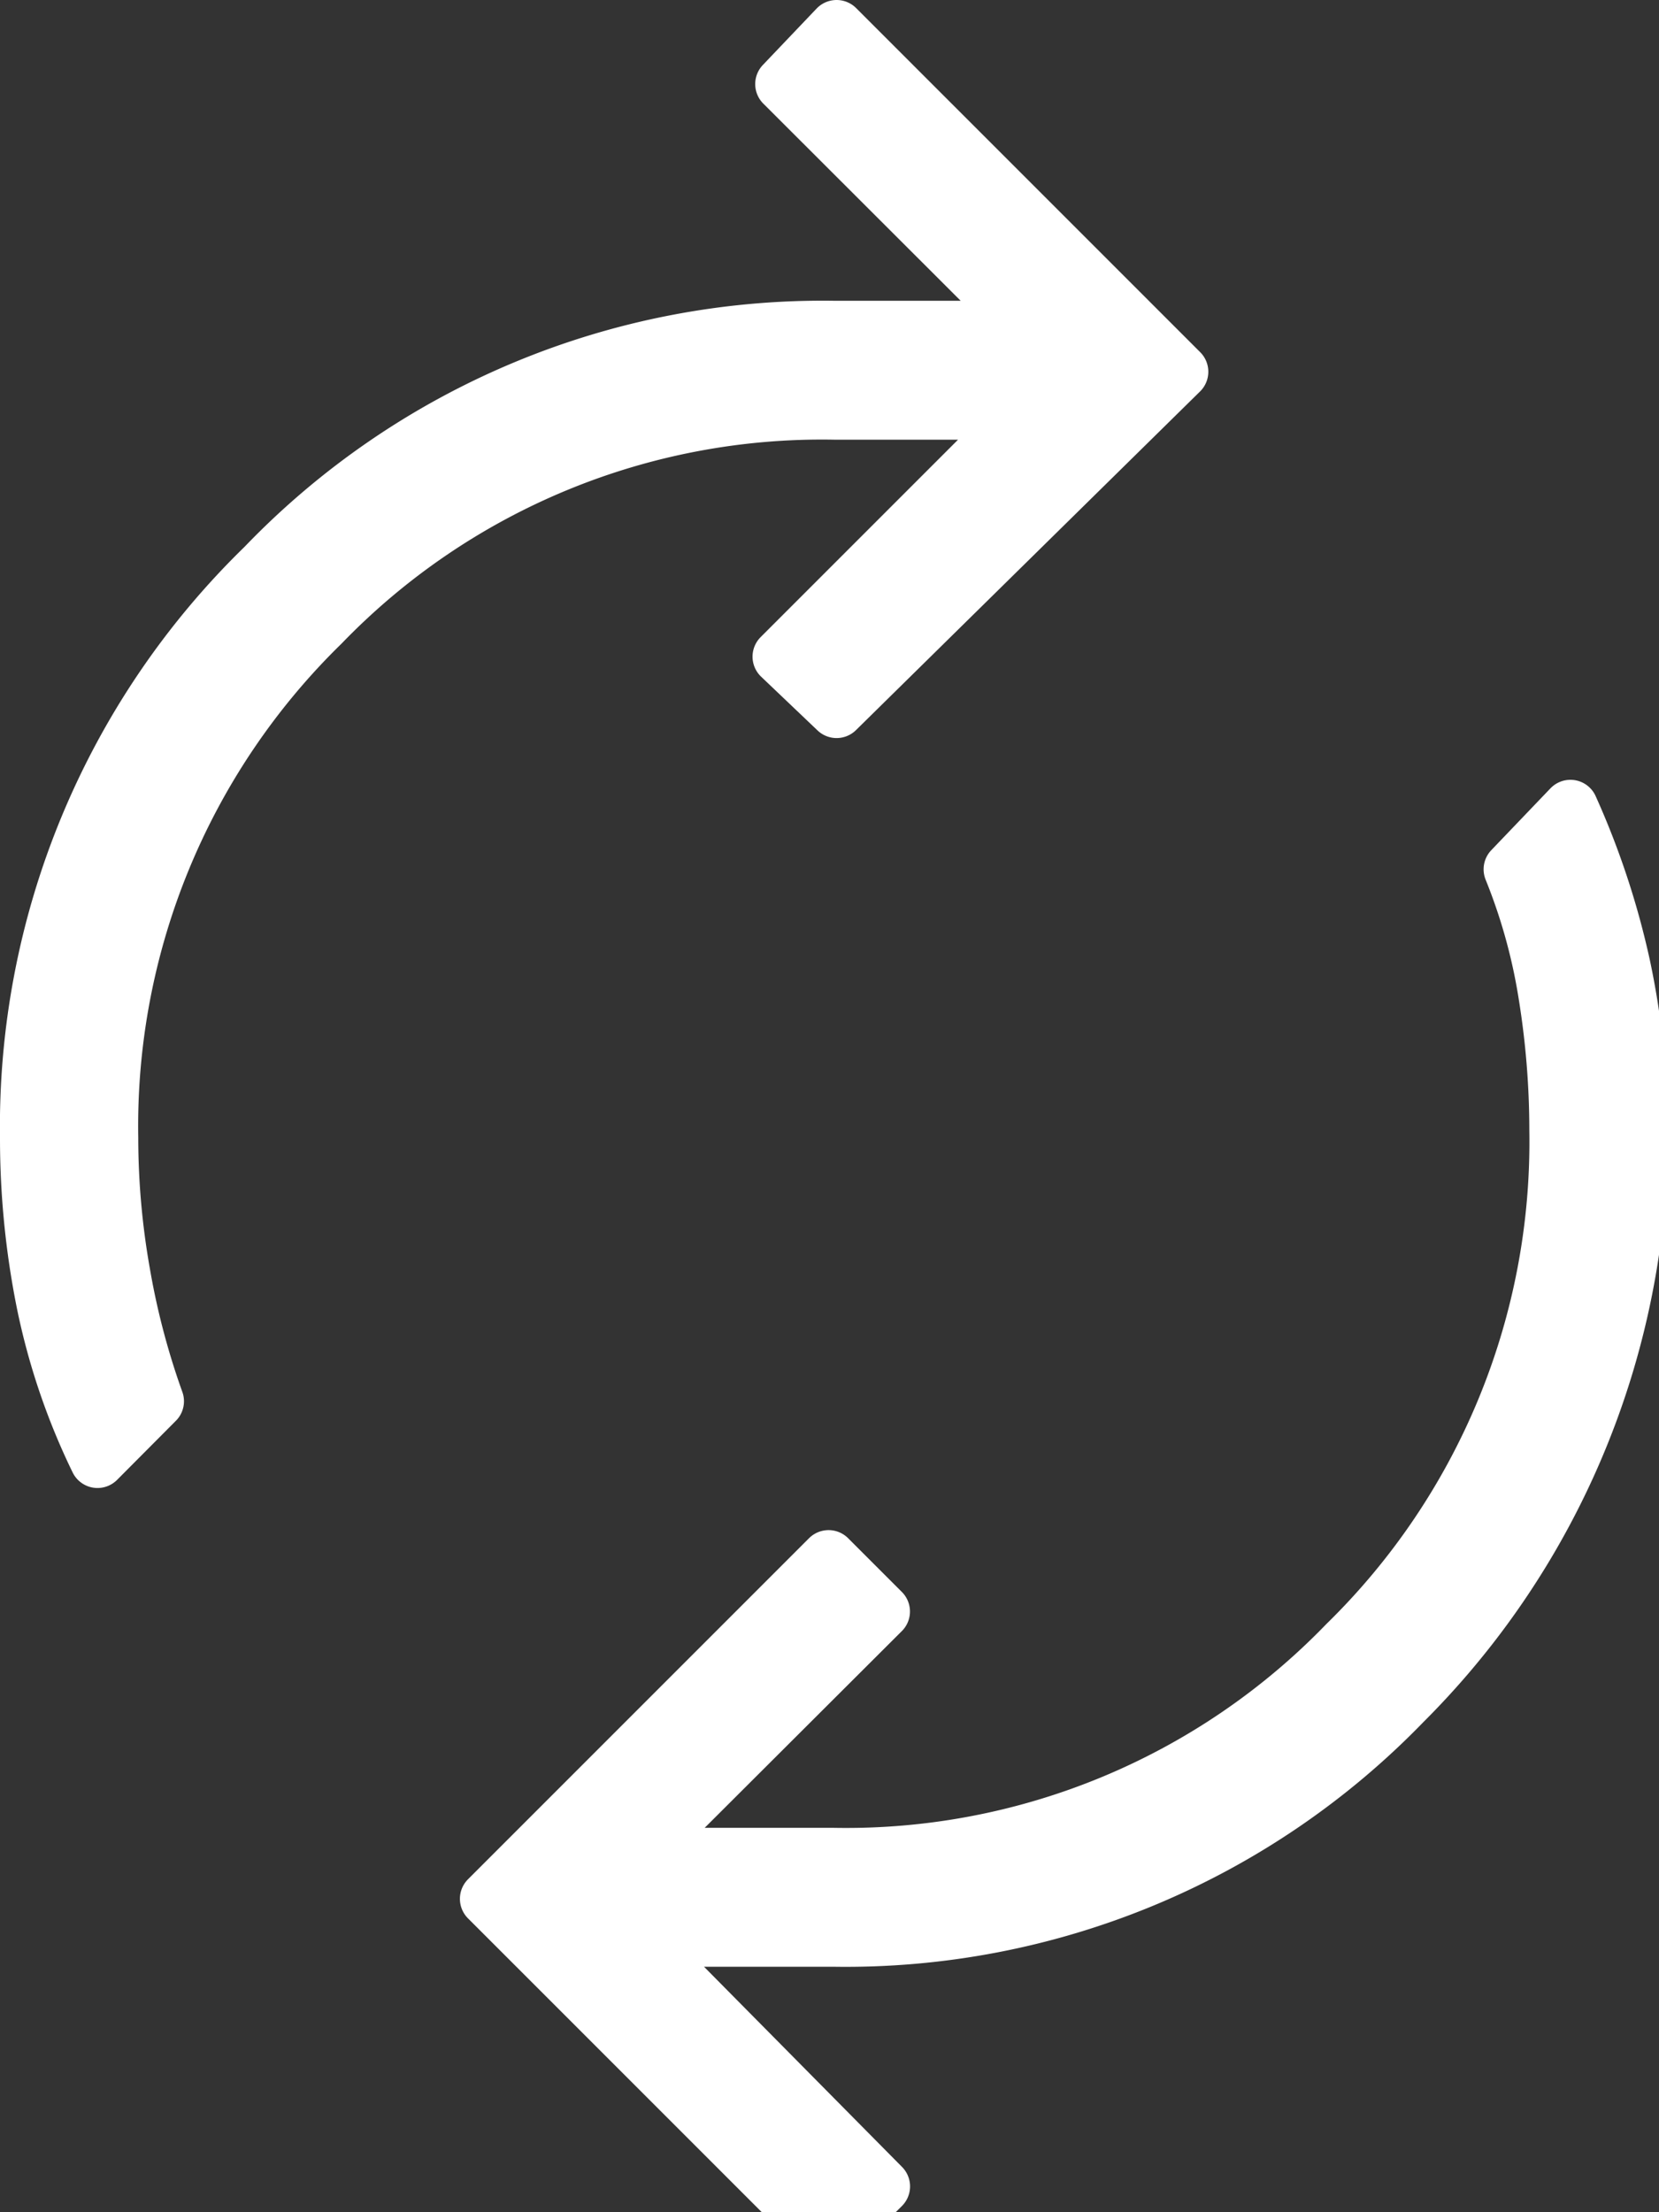
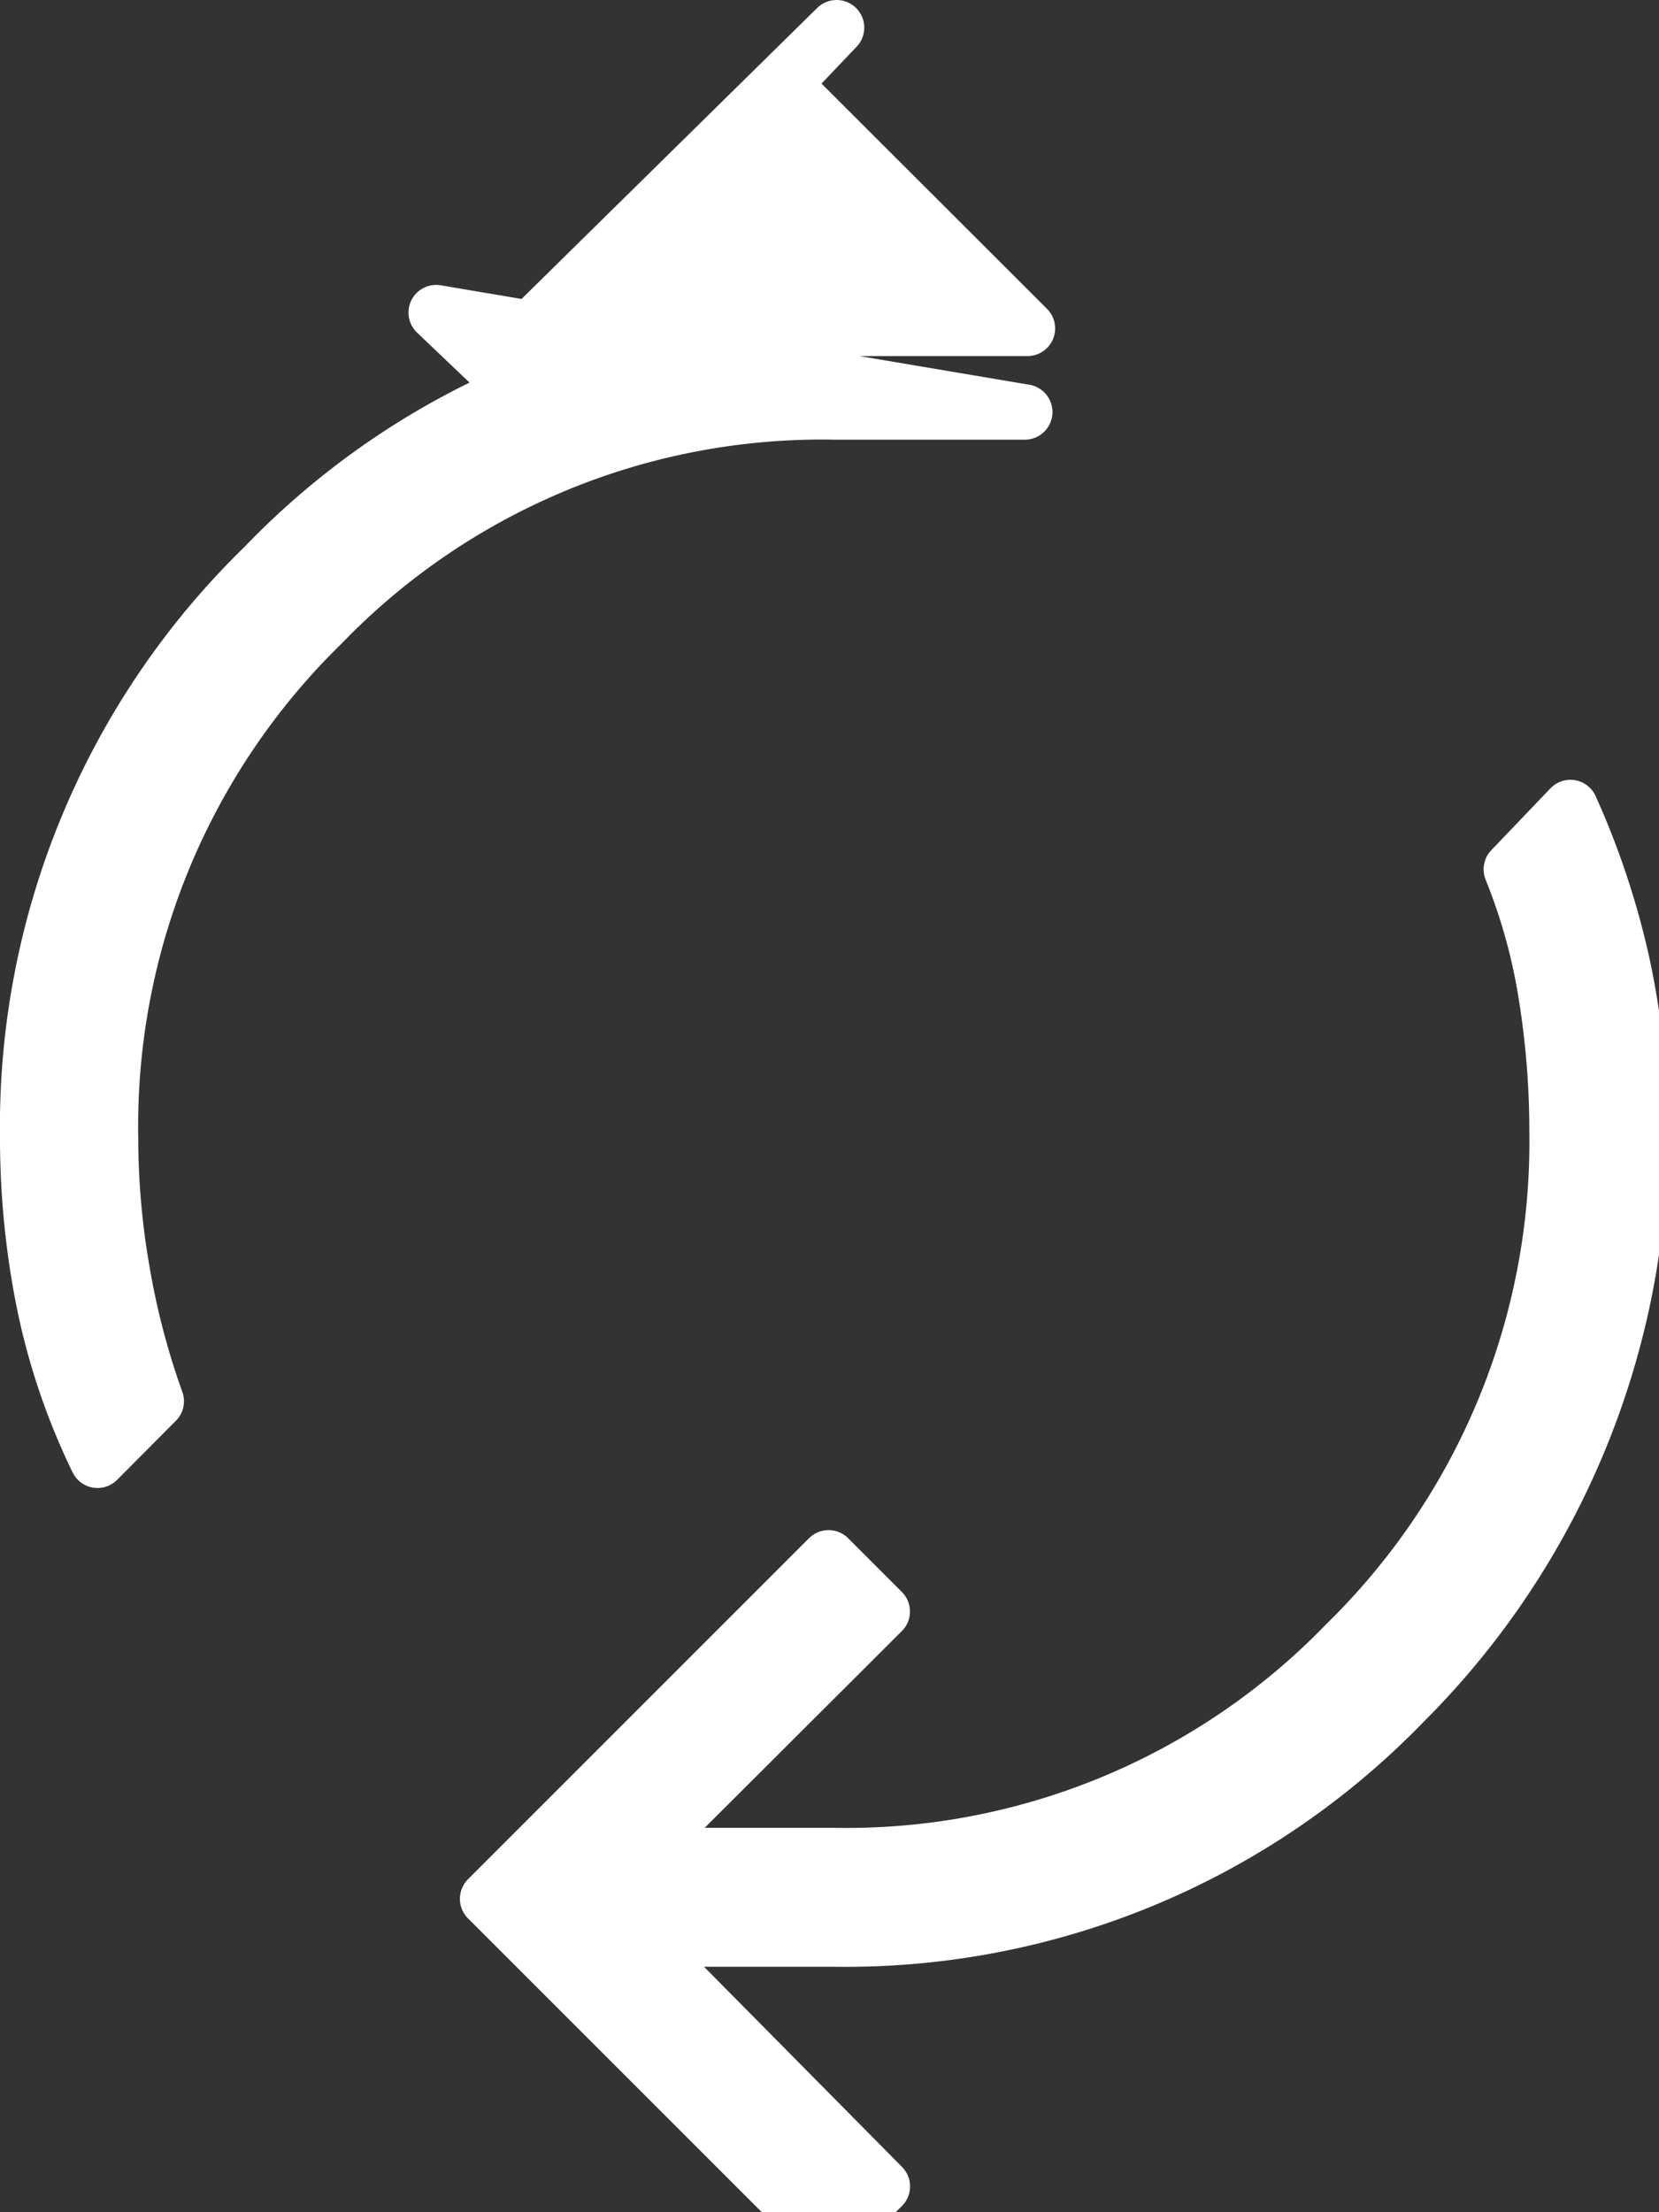
<svg xmlns="http://www.w3.org/2000/svg" width="18" height="24" viewBox="0 0 18 24">
  <rect x="0" y="0" width="18" height="24" fill="#333333" stroke="none" />
-   <path id="autorenew_FILL0_wght200_GRAD0_opsz48" d="M9.758,18.993a7.193,7.193,0,0,1-.583-1.721A9.048,9.048,0,0,1,9,15.494a8.475,8.475,0,0,1,2.566-6.2,8.4,8.4,0,0,1,6.182-2.581h2.1L17.194,4.062l.583-.612L21.51,7.183l-3.733,3.674-.612-.583L19.819,7.62h-2.07a7.54,7.54,0,0,0-5.555,2.3A7.612,7.612,0,0,0,9.9,15.494a8.461,8.461,0,0,0,.131,1.473,8.238,8.238,0,0,0,.365,1.385ZM17.69,27.45l-3.7-3.7,3.7-3.7.583.583L15.62,23.28h2.129a7.54,7.54,0,0,0,5.555-2.3,7.612,7.612,0,0,0,2.289-5.57,9.215,9.215,0,0,0-.117-1.458,6.19,6.19,0,0,0-.379-1.371l.642-.671a8.7,8.7,0,0,1,.569,1.721,8.727,8.727,0,0,1-2.377,7.99,8.427,8.427,0,0,1-6.182,2.566H15.62l2.654,2.683Z" transform="translate(-8.7 -3.15)" fill="#fff" stroke="#fff" stroke-linecap="round" stroke-linejoin="round" stroke-width="0.6" />
+   <path id="autorenew_FILL0_wght200_GRAD0_opsz48" d="M9.758,18.993a7.193,7.193,0,0,1-.583-1.721A9.048,9.048,0,0,1,9,15.494a8.475,8.475,0,0,1,2.566-6.2,8.4,8.4,0,0,1,6.182-2.581h2.1L17.194,4.062l.583-.612l-3.733,3.674-.612-.583L19.819,7.62h-2.07a7.54,7.54,0,0,0-5.555,2.3A7.612,7.612,0,0,0,9.9,15.494a8.461,8.461,0,0,0,.131,1.473,8.238,8.238,0,0,0,.365,1.385ZM17.69,27.45l-3.7-3.7,3.7-3.7.583.583L15.62,23.28h2.129a7.54,7.54,0,0,0,5.555-2.3,7.612,7.612,0,0,0,2.289-5.57,9.215,9.215,0,0,0-.117-1.458,6.19,6.19,0,0,0-.379-1.371l.642-.671a8.7,8.7,0,0,1,.569,1.721,8.727,8.727,0,0,1-2.377,7.99,8.427,8.427,0,0,1-6.182,2.566H15.62l2.654,2.683Z" transform="translate(-8.7 -3.15)" fill="#fff" stroke="#fff" stroke-linecap="round" stroke-linejoin="round" stroke-width="0.6" />
</svg>